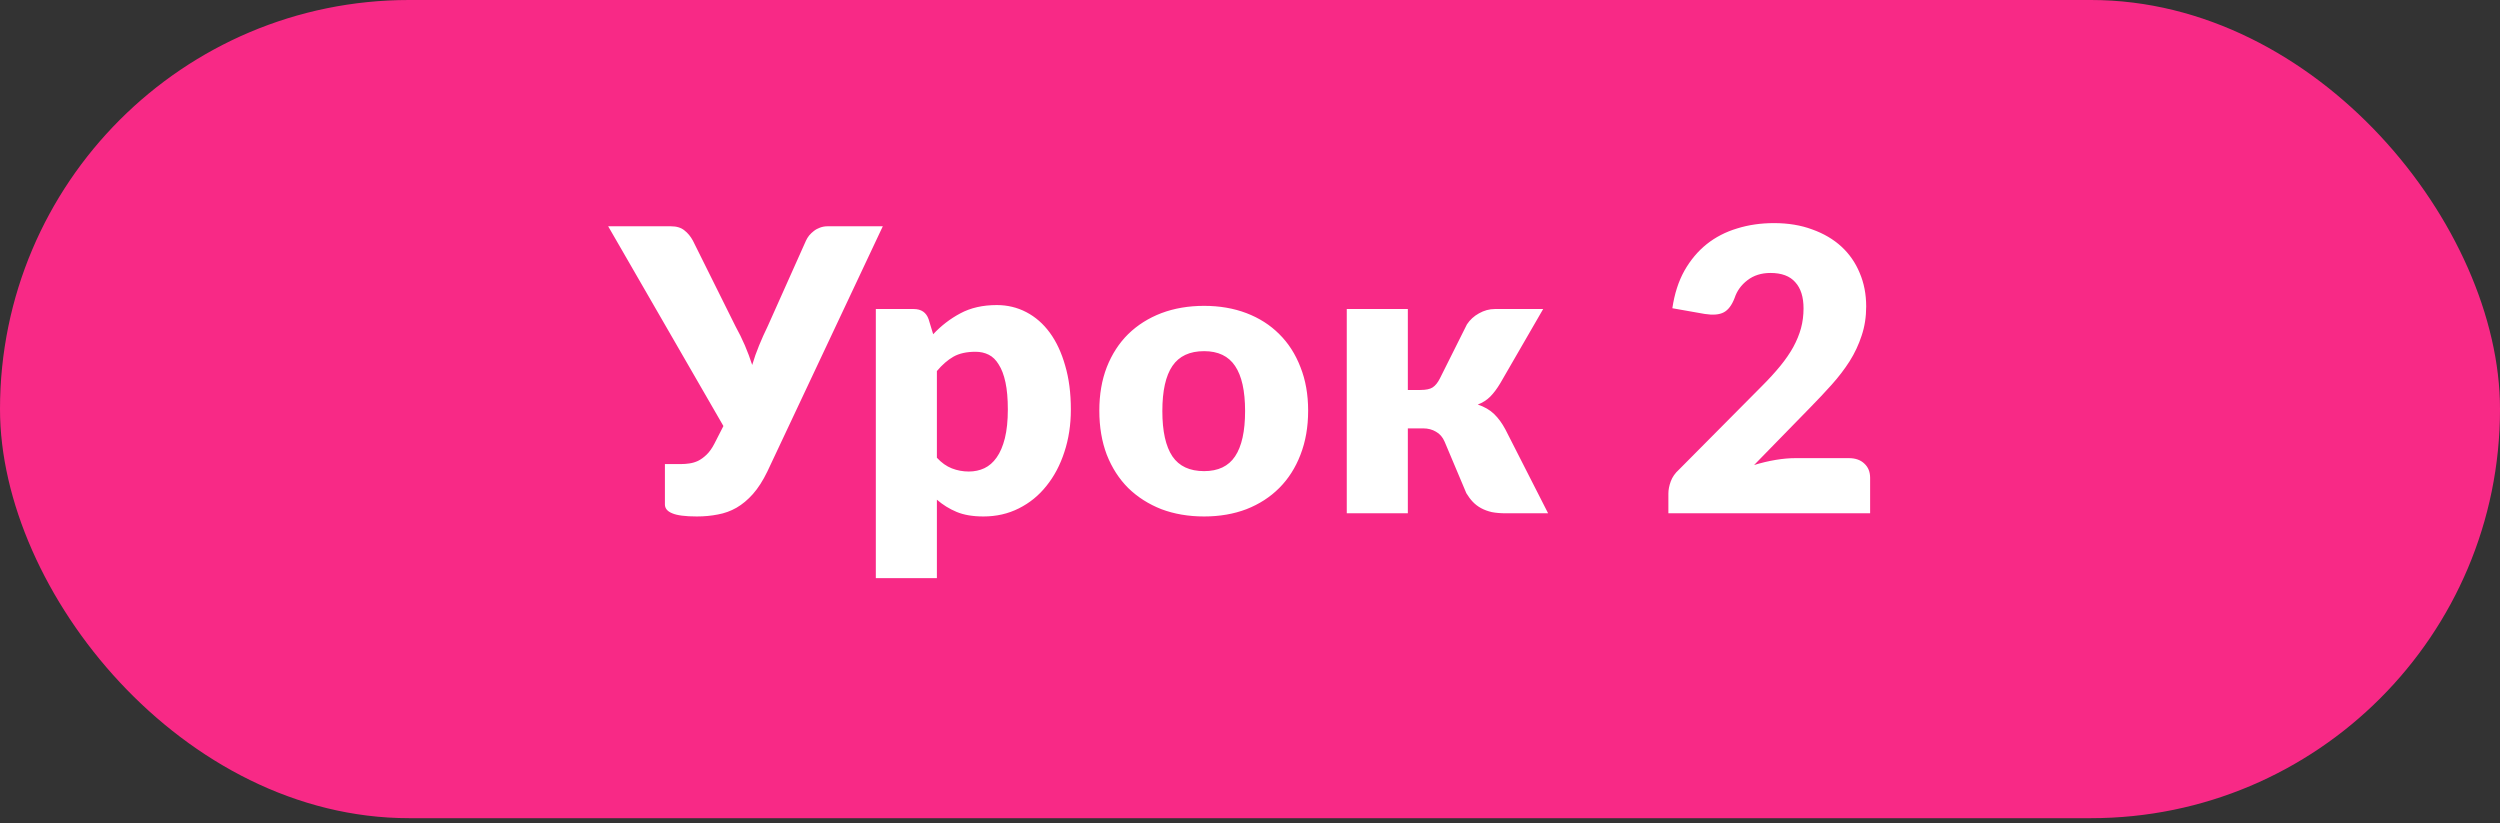
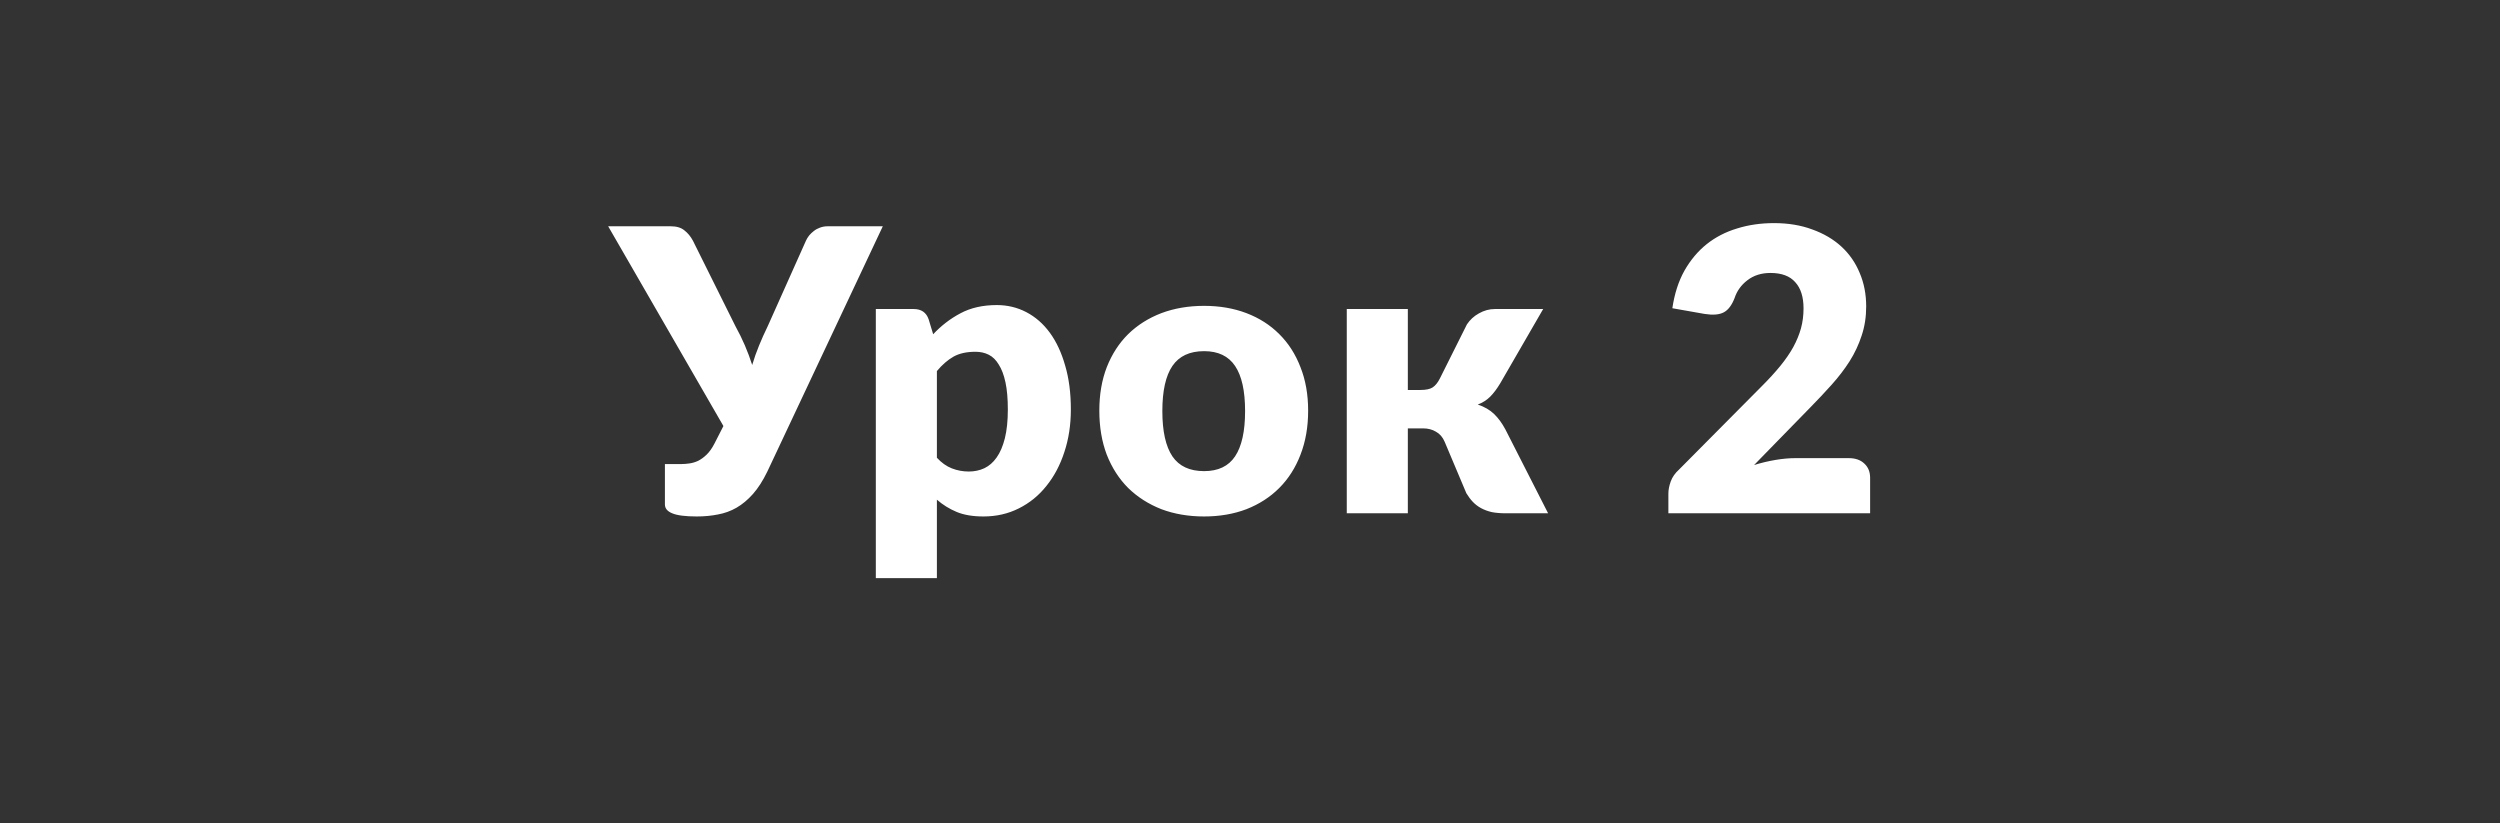
<svg xmlns="http://www.w3.org/2000/svg" width="82" height="27" viewBox="0 0 82 27" fill="none">
  <rect x="0" y="0" width="82" height="27" fill="#333333" stroke="none" />
-   <rect width="82" height="26.836" rx="13.418" fill="#F82986" />
  <path d="M28.956 7.422L25.169 15.466C25.023 15.768 24.865 16.013 24.697 16.203C24.529 16.392 24.349 16.543 24.155 16.655C23.965 16.763 23.763 16.836 23.547 16.875C23.332 16.918 23.101 16.94 22.856 16.94C22.477 16.94 22.207 16.905 22.048 16.836C21.889 16.772 21.809 16.675 21.809 16.545V15.221H22.352C22.434 15.221 22.52 15.214 22.61 15.201C22.705 15.188 22.8 15.161 22.895 15.117C22.989 15.07 23.082 15.003 23.172 14.917C23.267 14.827 23.353 14.706 23.431 14.555L23.728 13.974L19.948 7.422H22.003C22.192 7.422 22.341 7.467 22.449 7.557C22.561 7.644 22.653 7.756 22.727 7.893L24.122 10.698C24.239 10.909 24.342 11.12 24.433 11.331C24.523 11.542 24.603 11.755 24.672 11.971C24.736 11.755 24.811 11.542 24.898 11.331C24.984 11.12 25.079 10.909 25.182 10.698L26.436 7.893C26.461 7.837 26.496 7.781 26.539 7.725C26.586 7.669 26.638 7.62 26.694 7.577C26.754 7.529 26.821 7.493 26.894 7.467C26.972 7.437 27.056 7.422 27.146 7.422H28.956ZM30.73 15.014C30.881 15.178 31.045 15.294 31.221 15.363C31.398 15.432 31.583 15.466 31.777 15.466C31.962 15.466 32.133 15.43 32.288 15.357C32.443 15.283 32.576 15.167 32.688 15.008C32.805 14.844 32.895 14.633 32.96 14.374C33.024 14.116 33.057 13.801 33.057 13.431C33.057 13.078 33.031 12.78 32.979 12.539C32.927 12.298 32.854 12.104 32.759 11.958C32.669 11.807 32.559 11.699 32.43 11.635C32.301 11.57 32.156 11.538 31.997 11.538C31.704 11.538 31.463 11.592 31.273 11.699C31.084 11.807 30.903 11.964 30.73 12.171V15.014ZM30.608 10.963C30.87 10.683 31.168 10.454 31.499 10.278C31.835 10.097 32.234 10.006 32.695 10.006C33.044 10.006 33.367 10.084 33.664 10.239C33.961 10.394 34.218 10.618 34.433 10.911C34.648 11.204 34.816 11.564 34.937 11.99C35.062 12.412 35.124 12.893 35.124 13.431C35.124 13.935 35.053 14.4 34.911 14.827C34.773 15.253 34.577 15.624 34.323 15.938C34.073 16.253 33.772 16.498 33.418 16.675C33.069 16.851 32.682 16.94 32.255 16.94C31.906 16.94 31.613 16.89 31.377 16.791C31.14 16.692 30.924 16.558 30.73 16.39V18.962H28.727V10.136H29.968C30.218 10.136 30.381 10.248 30.459 10.472L30.608 10.963ZM39.495 10.032C40.003 10.032 40.467 10.112 40.884 10.271C41.302 10.431 41.66 10.659 41.957 10.956C42.258 11.253 42.491 11.615 42.655 12.042C42.823 12.464 42.907 12.94 42.907 13.47C42.907 14.004 42.823 14.486 42.655 14.917C42.491 15.344 42.258 15.708 41.957 16.009C41.66 16.306 41.302 16.537 40.884 16.701C40.467 16.86 40.003 16.94 39.495 16.94C38.983 16.94 38.515 16.86 38.093 16.701C37.675 16.537 37.313 16.306 37.007 16.009C36.706 15.708 36.471 15.344 36.303 14.917C36.139 14.486 36.058 14.004 36.058 13.47C36.058 12.94 36.139 12.464 36.303 12.042C36.471 11.615 36.706 11.253 37.007 10.956C37.313 10.659 37.675 10.431 38.093 10.271C38.515 10.112 38.983 10.032 39.495 10.032ZM39.495 15.453C39.956 15.453 40.294 15.292 40.51 14.969C40.729 14.641 40.839 14.146 40.839 13.483C40.839 12.819 40.729 12.326 40.51 12.003C40.294 11.68 39.956 11.518 39.495 11.518C39.021 11.518 38.675 11.68 38.455 12.003C38.235 12.326 38.125 12.819 38.125 13.483C38.125 14.146 38.235 14.641 38.455 14.969C38.675 15.292 39.021 15.453 39.495 15.453ZM48.115 10.64C48.215 10.489 48.346 10.368 48.51 10.278C48.678 10.183 48.852 10.136 49.033 10.136H50.616L49.208 12.572C49.1 12.752 48.99 12.899 48.878 13.011C48.766 13.123 48.63 13.209 48.471 13.269C48.691 13.343 48.869 13.446 49.007 13.58C49.145 13.713 49.268 13.881 49.376 14.084L50.778 16.836H49.395C49.218 16.836 49.063 16.823 48.93 16.797C48.8 16.767 48.684 16.724 48.581 16.668C48.477 16.612 48.387 16.543 48.309 16.461C48.232 16.38 48.161 16.285 48.096 16.177L47.385 14.491C47.321 14.34 47.226 14.23 47.101 14.161C46.98 14.088 46.84 14.051 46.681 14.051H46.177V16.836H44.174V10.136H46.177V12.791H46.591C46.772 12.791 46.905 12.763 46.991 12.707C47.082 12.647 47.161 12.548 47.23 12.41L48.115 10.64ZM60.642 15.027C60.858 15.027 61.028 15.087 61.153 15.208C61.278 15.324 61.34 15.479 61.34 15.673V16.836H54.723V16.19C54.723 16.065 54.749 15.932 54.801 15.789C54.853 15.647 54.943 15.518 55.072 15.402L57.786 12.668C58.019 12.436 58.221 12.214 58.394 12.003C58.566 11.792 58.708 11.585 58.82 11.383C58.932 11.176 59.016 10.971 59.072 10.769C59.128 10.562 59.156 10.345 59.156 10.116C59.156 9.741 59.066 9.455 58.885 9.257C58.708 9.054 58.437 8.953 58.071 8.953C57.773 8.953 57.521 9.033 57.315 9.192C57.112 9.347 56.972 9.541 56.895 9.774C56.804 10.011 56.686 10.168 56.539 10.245C56.393 10.323 56.184 10.34 55.912 10.297L54.853 10.11C54.922 9.64 55.053 9.231 55.247 8.882C55.445 8.533 55.688 8.242 55.977 8.01C56.27 7.777 56.604 7.605 56.978 7.493C57.353 7.376 57.756 7.318 58.187 7.318C58.652 7.318 59.07 7.387 59.44 7.525C59.815 7.659 60.134 7.846 60.397 8.087C60.659 8.328 60.86 8.617 60.998 8.953C61.14 9.285 61.211 9.651 61.211 10.052C61.211 10.396 61.161 10.715 61.062 11.008C60.967 11.301 60.836 11.581 60.668 11.848C60.5 12.111 60.304 12.367 60.08 12.617C59.86 12.862 59.626 13.112 59.376 13.366L57.534 15.253C57.771 15.18 58.006 15.124 58.239 15.085C58.471 15.046 58.687 15.027 58.885 15.027H60.642Z" fill="white" />
</svg>